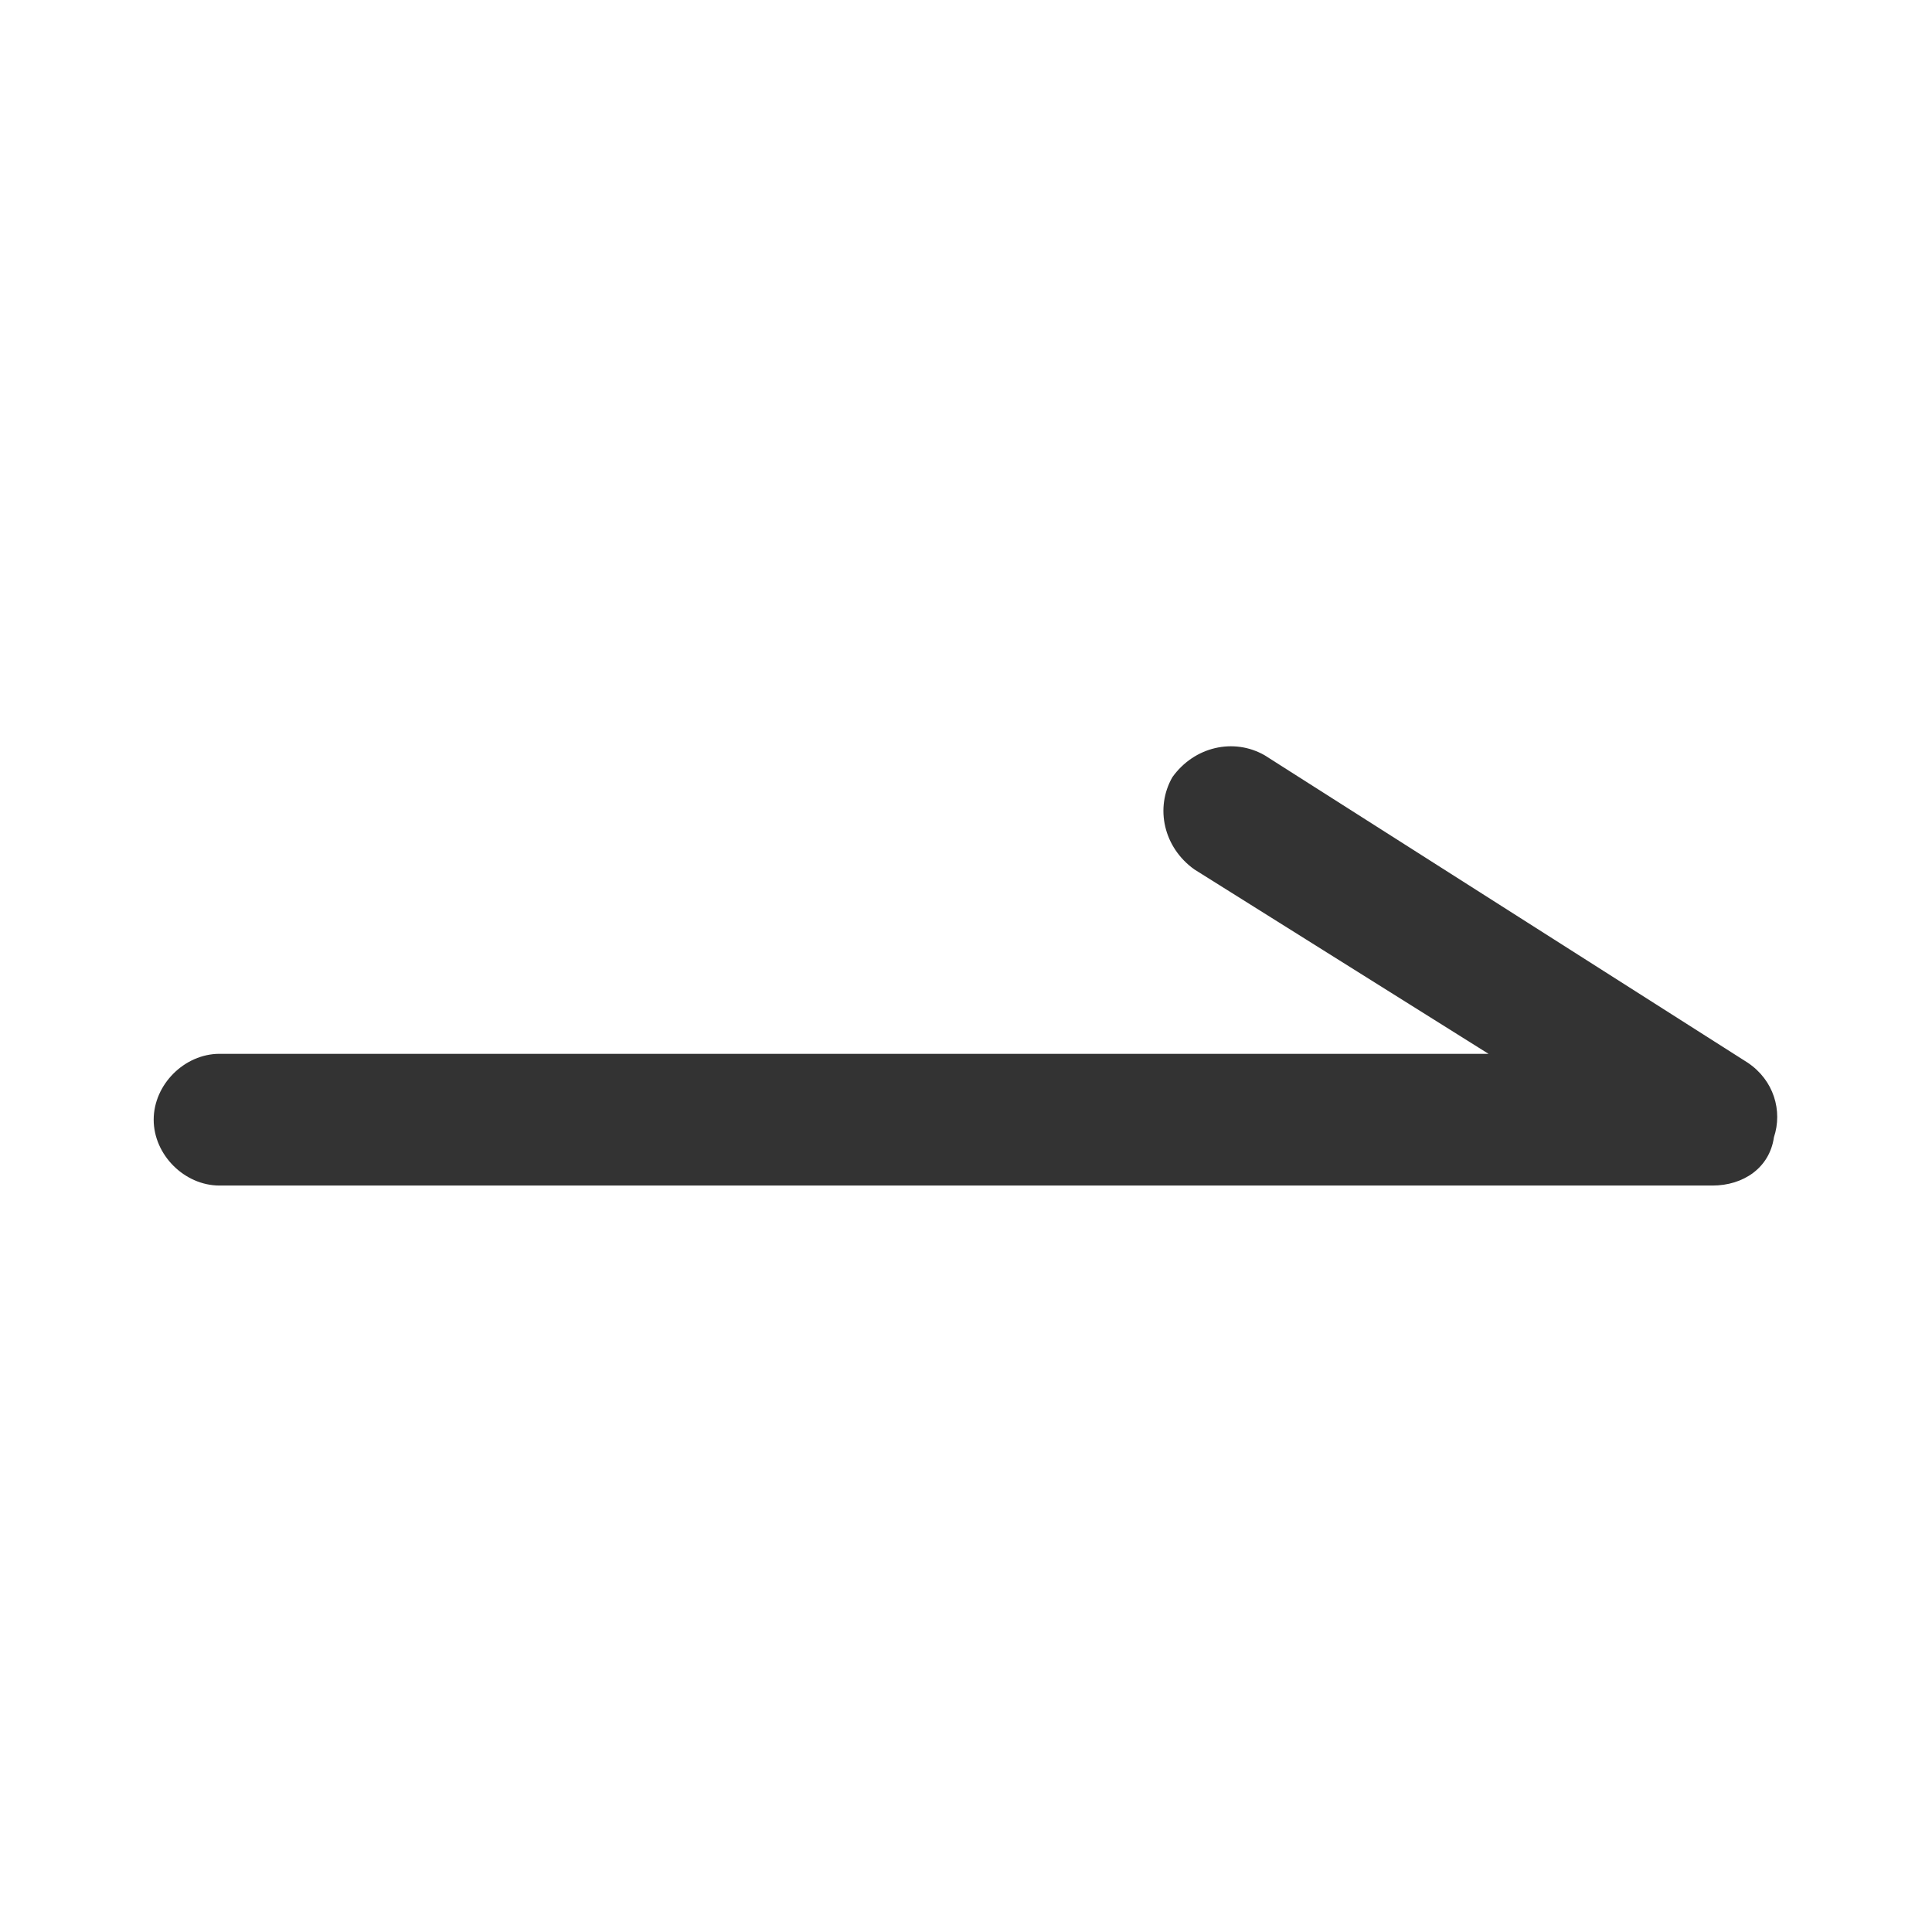
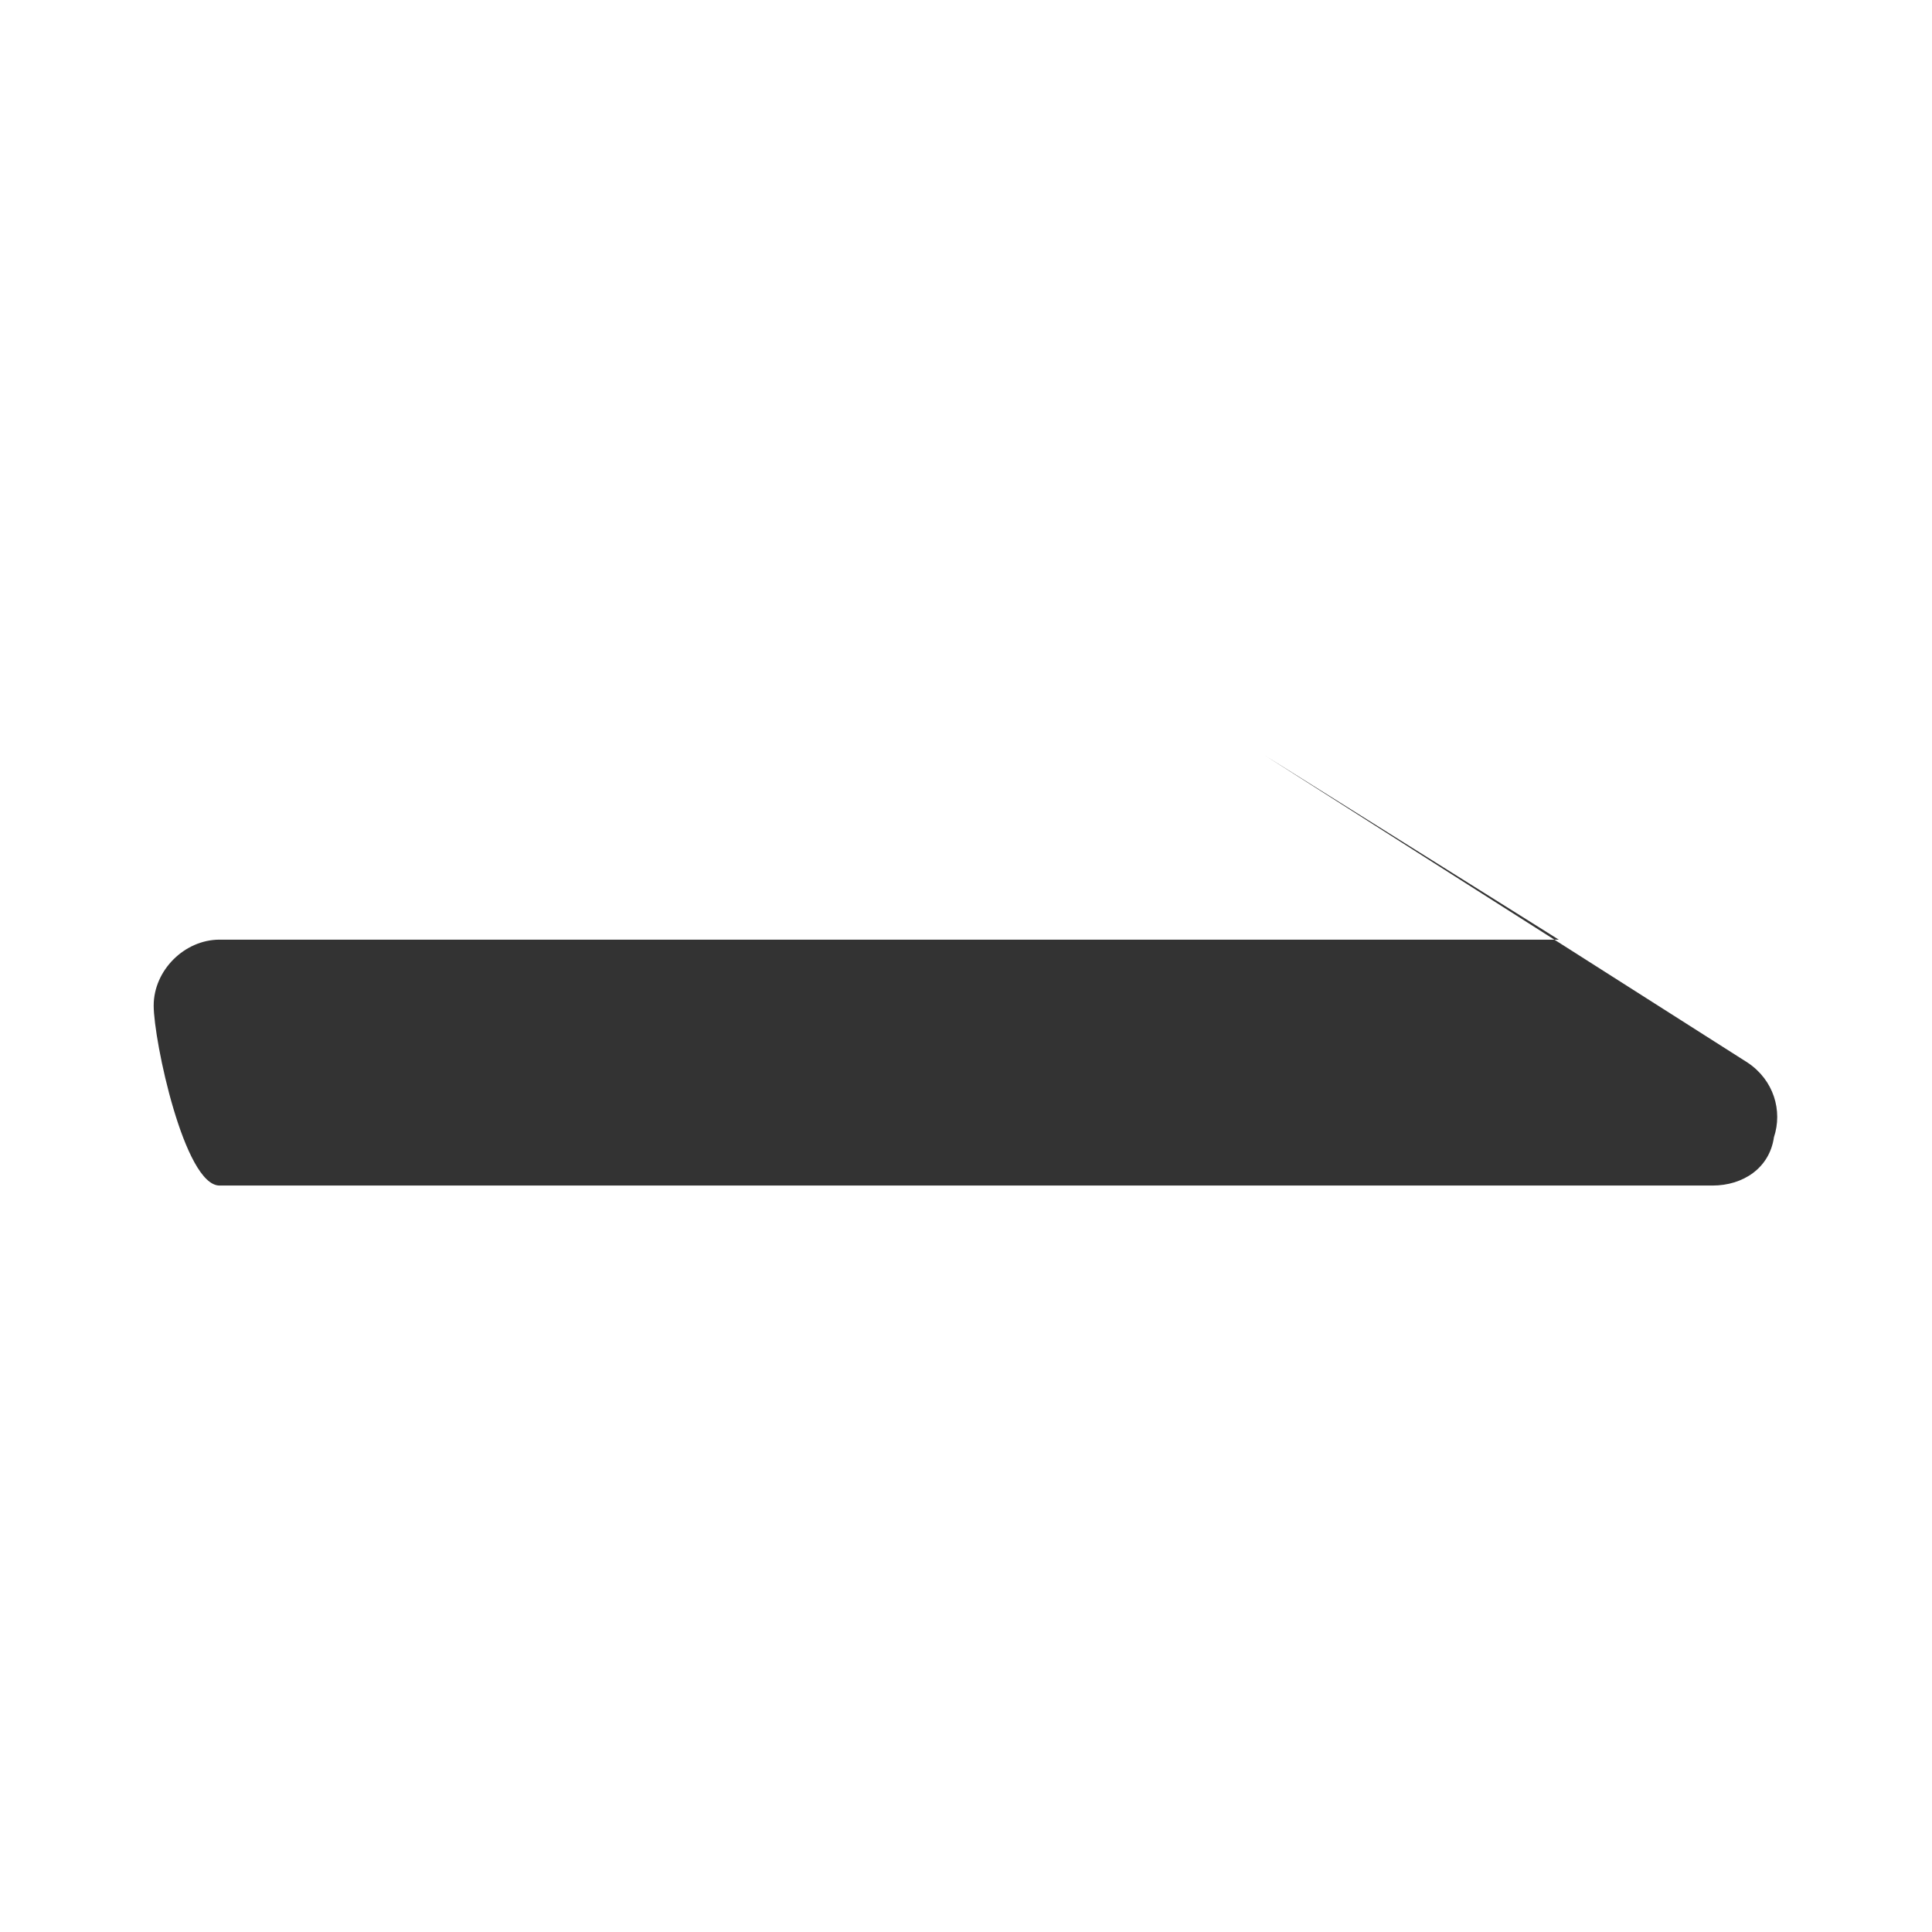
<svg xmlns="http://www.w3.org/2000/svg" t="1655541200170" class="icon" viewBox="0 0 1024 1024" version="1.1" p-id="12606" width="20" height="20">
  <defs>
    <style type="text/css">@font-face { font-family: feedback-iconfont; src: url("//at.alicdn.com/t/font_1031158_u69w8yhxdu.woff2?t=1630033759944") format("woff2"), url("//at.alicdn.com/t/font_1031158_u69w8yhxdu.woff?t=1630033759944") format("woff"), url("//at.alicdn.com/t/font_1031158_u69w8yhxdu.ttf?t=1630033759944") format("truetype"); }
</style>
  </defs>
-   <path d="M926.255 563.2l-256-162.909c-16.291-9.309-37.236-4.655-48.873 11.636-9.309 16.291-4.655 37.236 11.636 48.873l155.927 97.745H116.364c-18.618 0-34.909 16.291-34.909 34.909S97.745 628.364 116.364 628.364h791.273c16.291 0 30.255-9.309 32.582-25.6 4.655-13.964 0-30.255-13.964-39.564z" fill="#333333" p-id="12607" />
+   <path d="M926.255 563.2l-256-162.909l155.927 97.745H116.364c-18.618 0-34.909 16.291-34.909 34.909S97.745 628.364 116.364 628.364h791.273c16.291 0 30.255-9.309 32.582-25.6 4.655-13.964 0-30.255-13.964-39.564z" fill="#333333" p-id="12607" />
</svg>